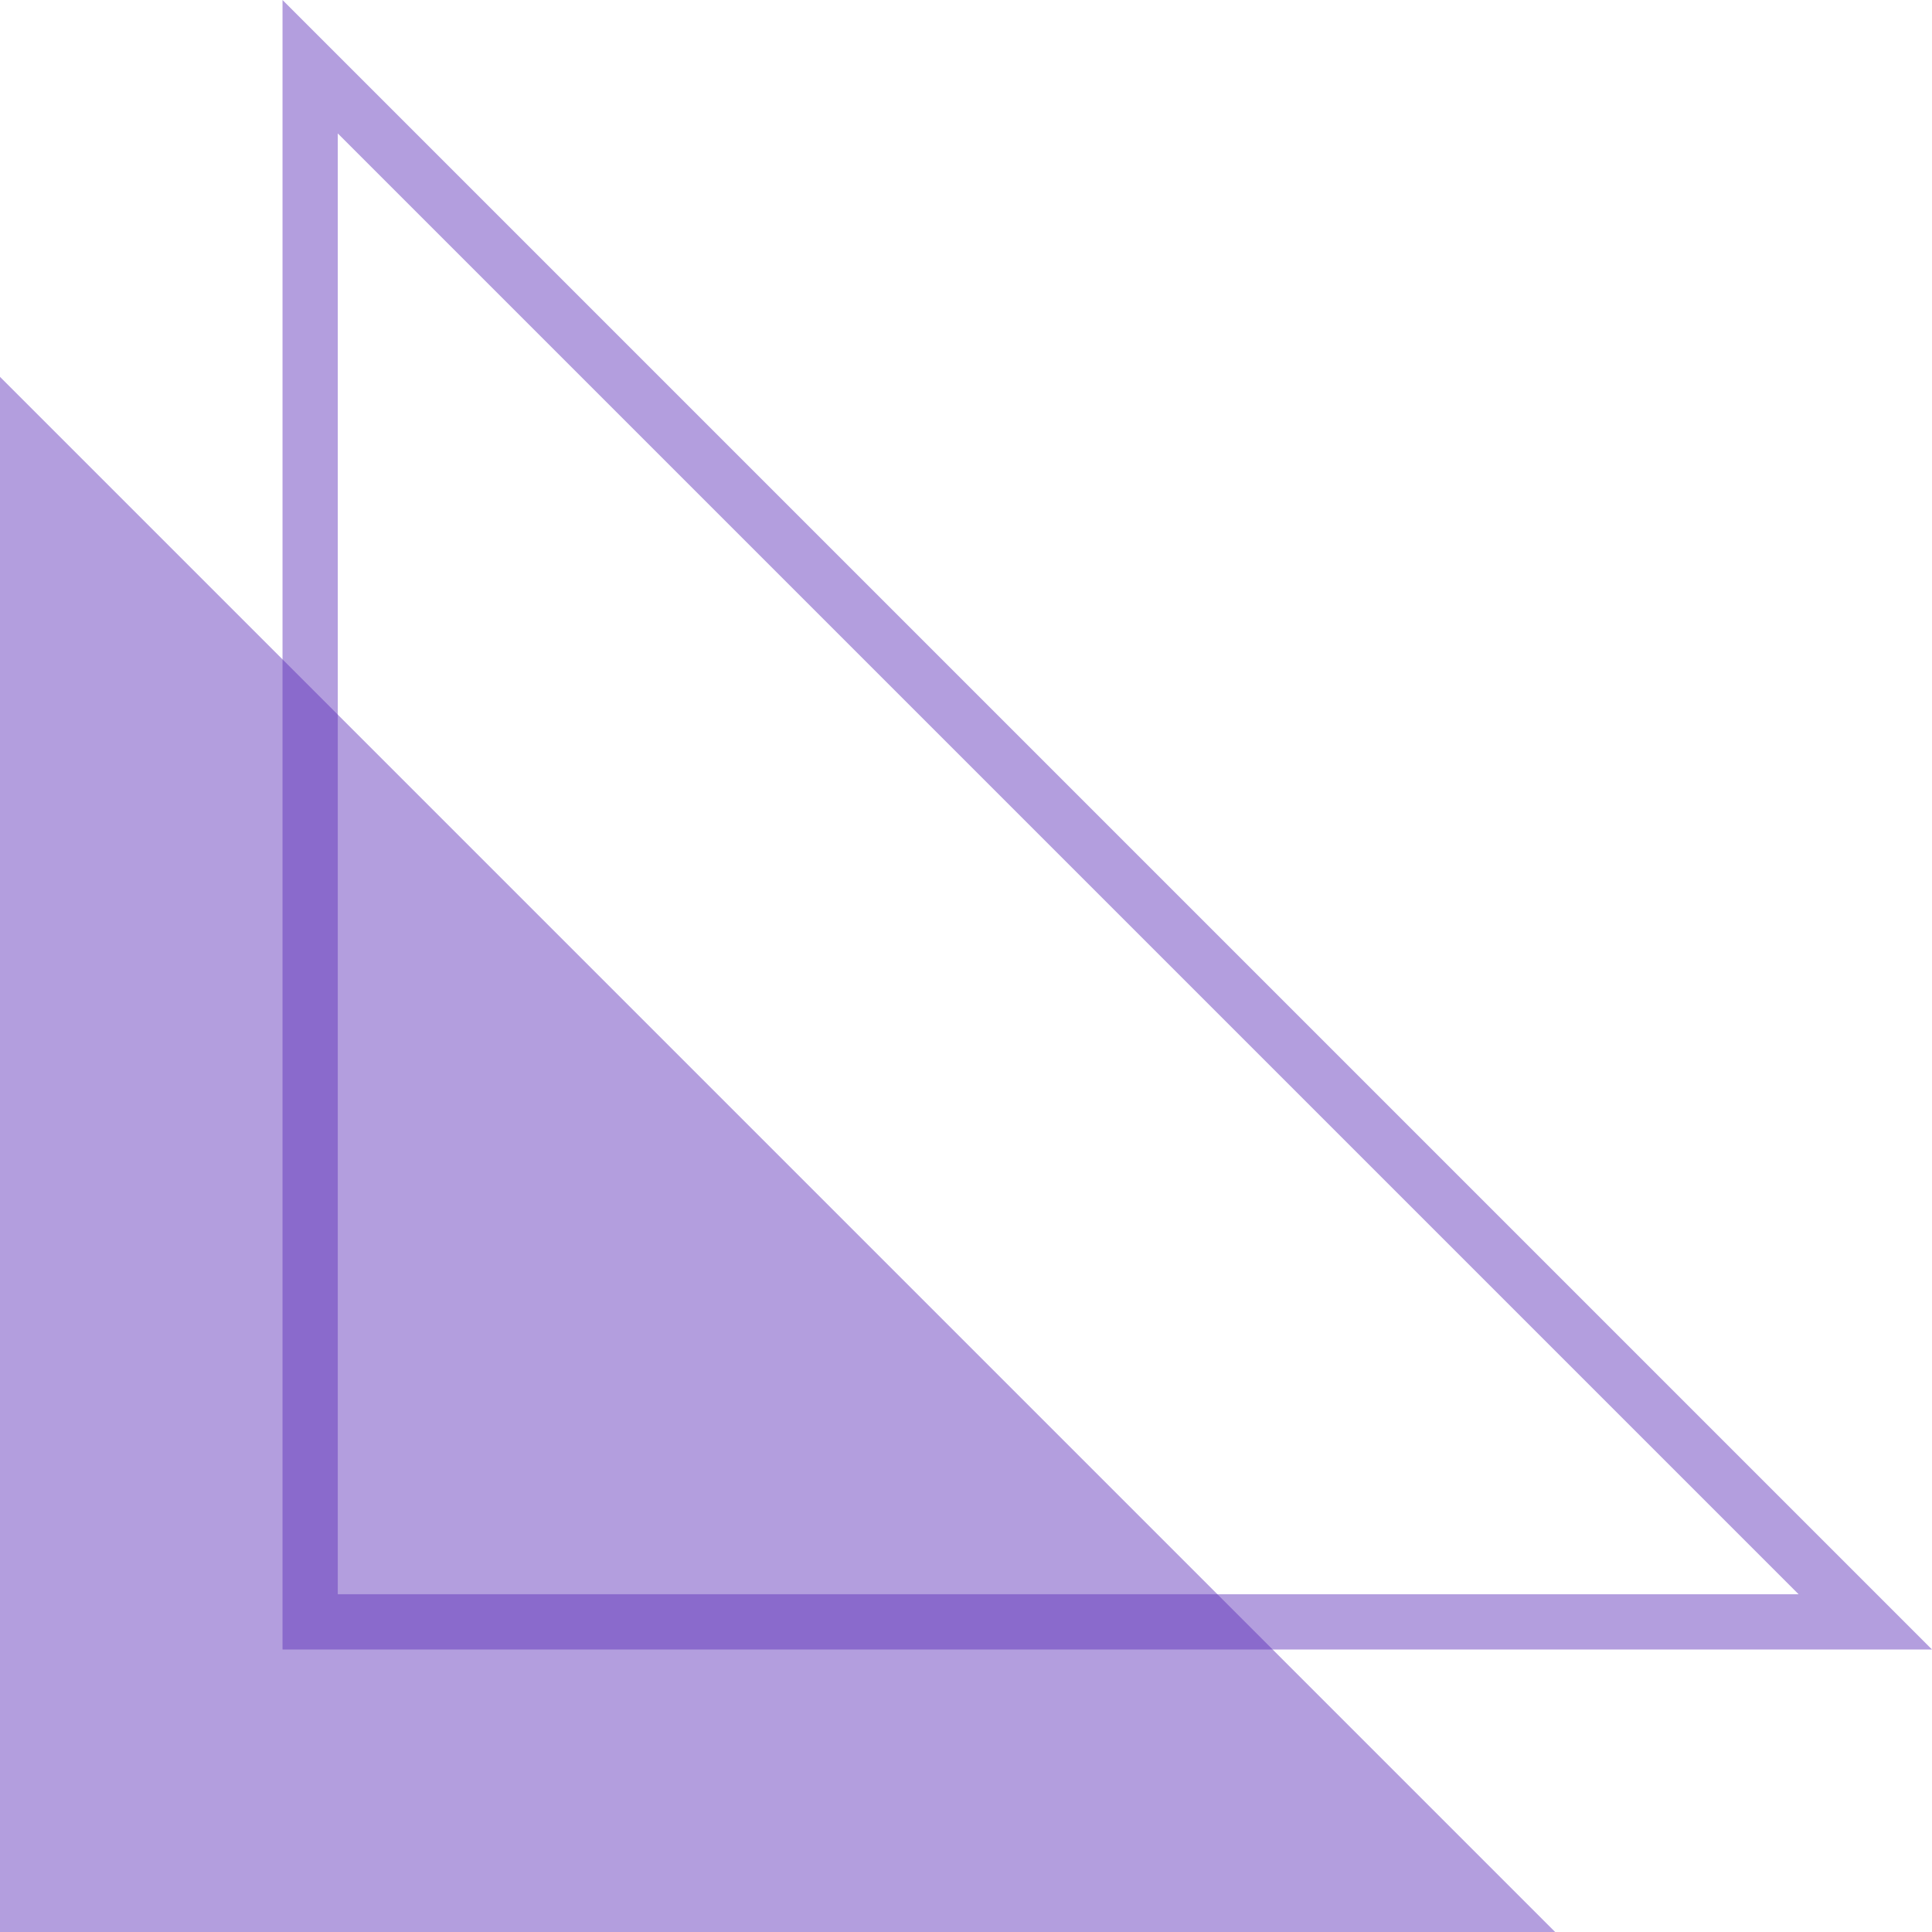
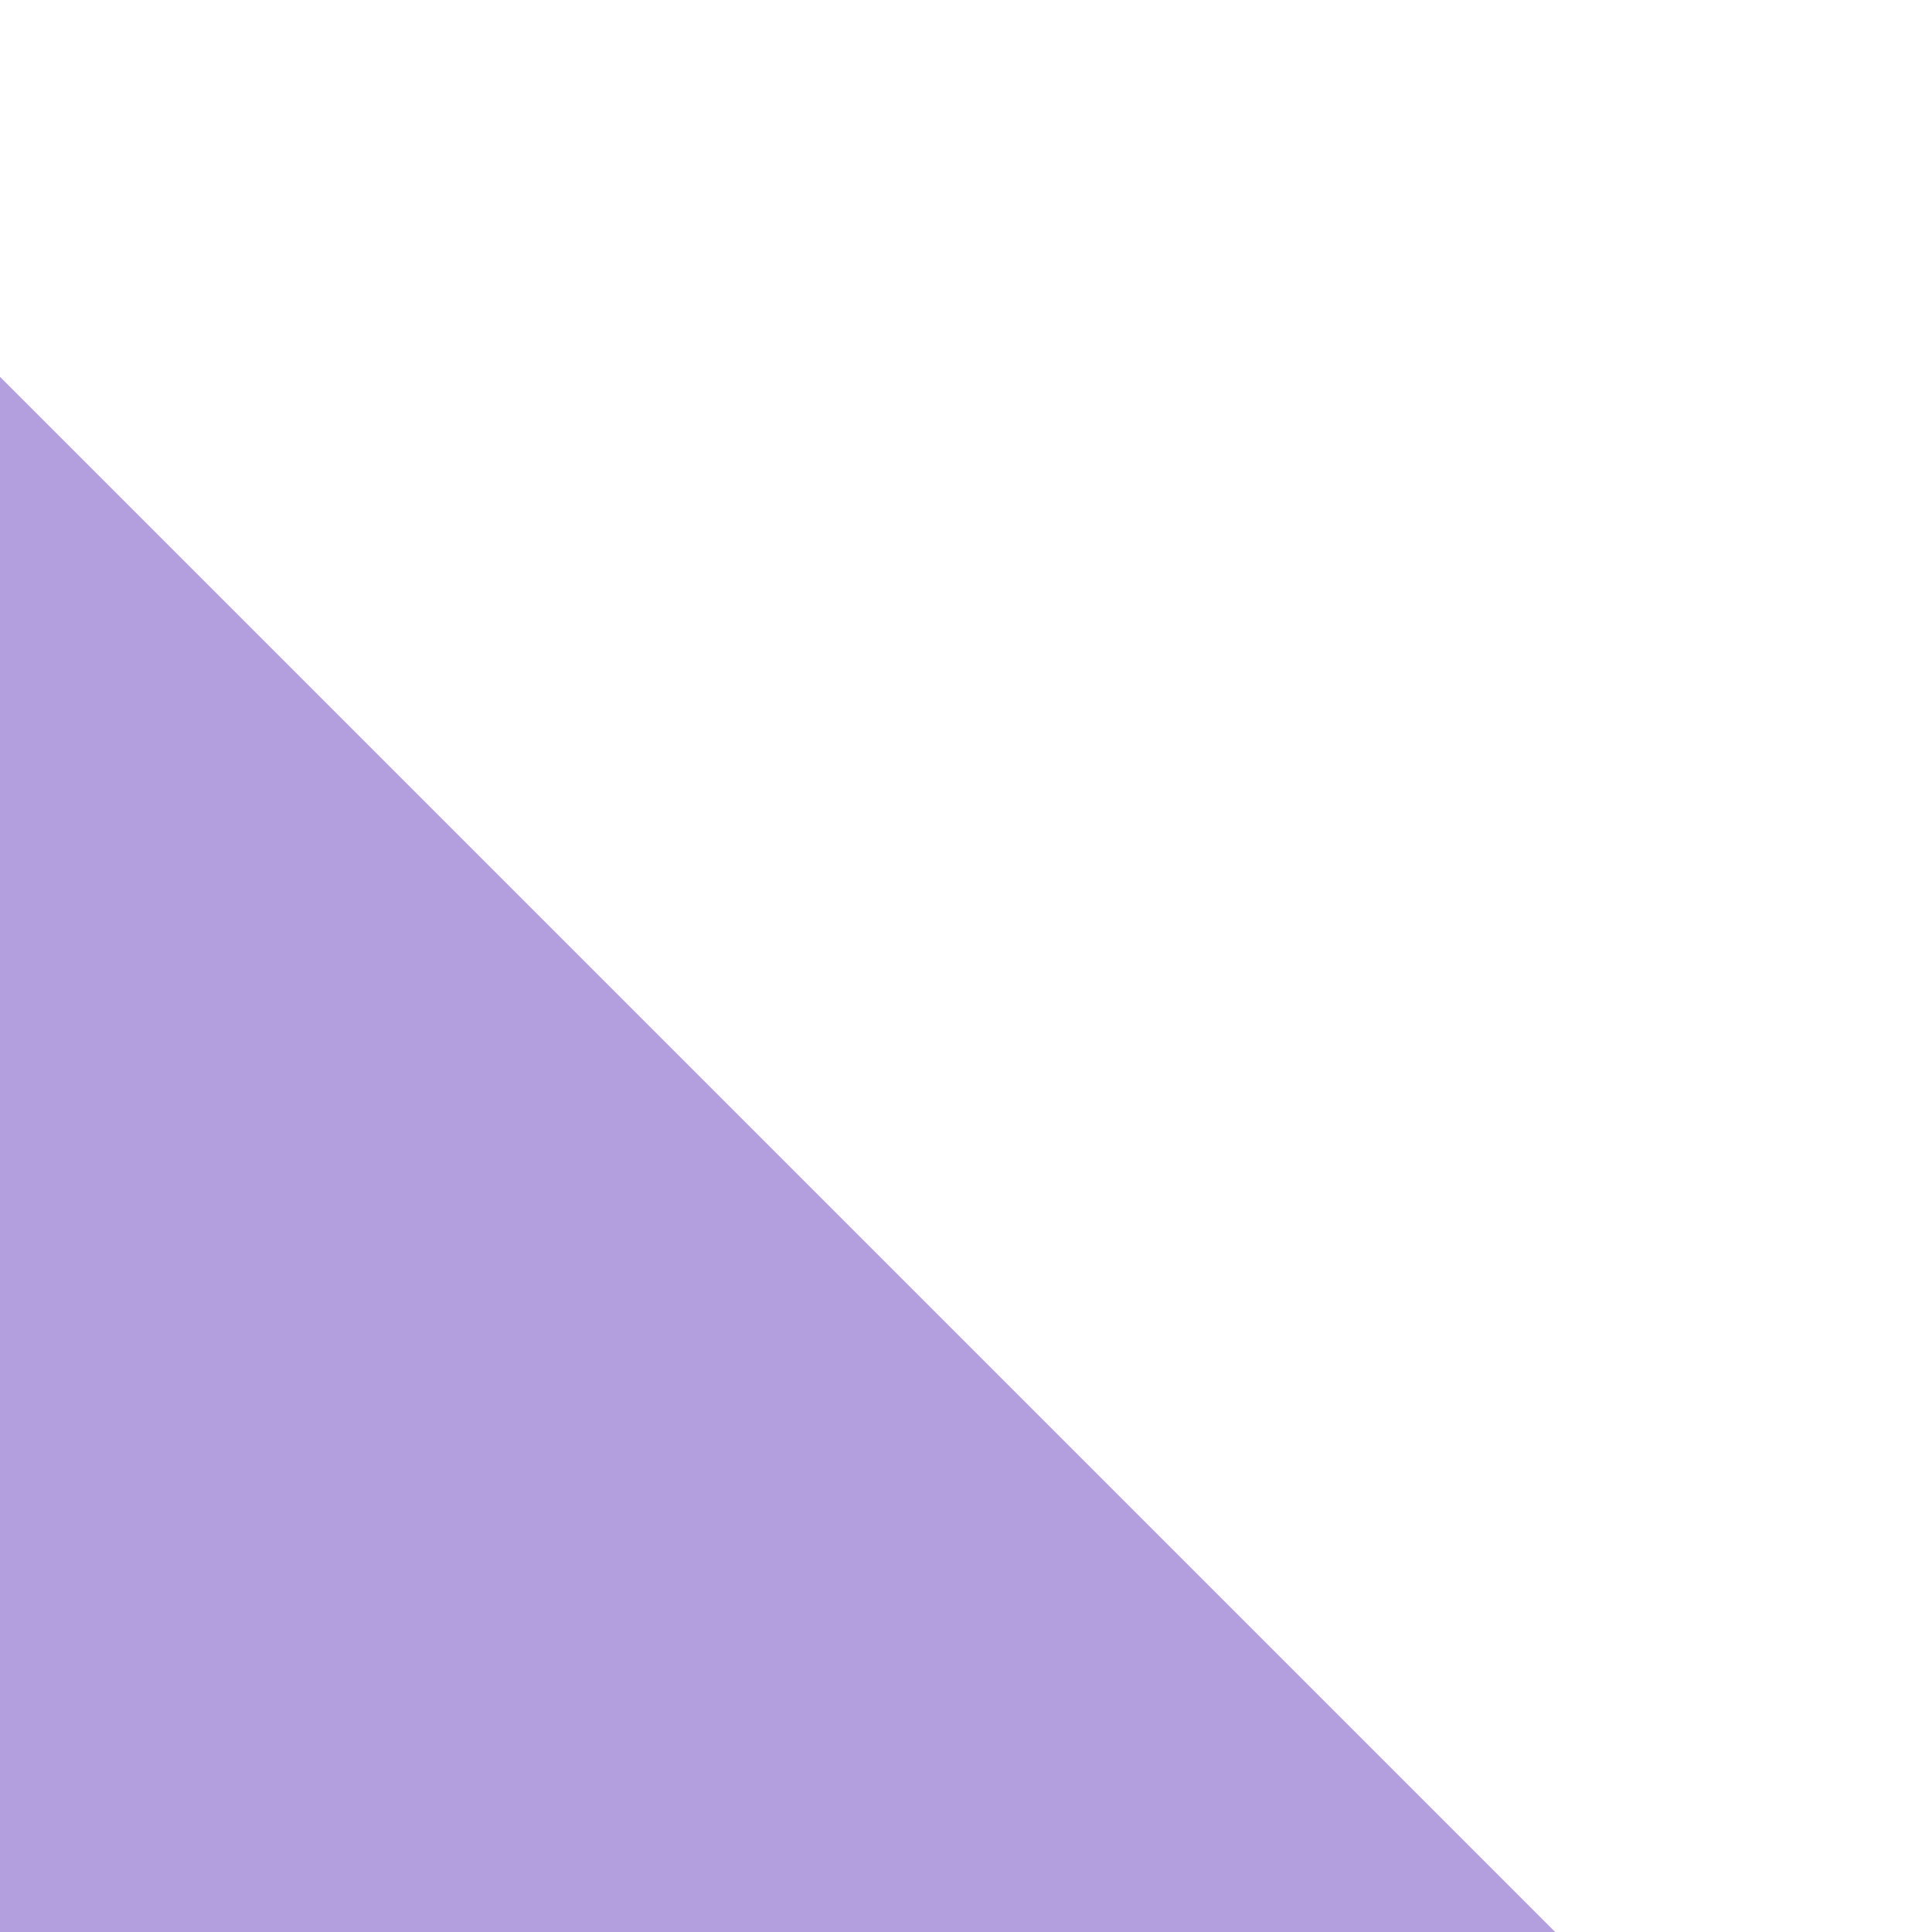
<svg xmlns="http://www.w3.org/2000/svg" viewBox="0 0 211.212 211.212" width="100%" style="vertical-align: middle; max-width: 100%; width: 100%;">
  <g>
    <g>
-       <path d="M211.212,180.328H30.885V0ZM36.928,174.286h159.7l-159.7-159.7Z" fill="rgba(90,45,183,0.46)">
-      </path>
      <polygon points="170.012 211.212 0 211.212 0 41.2 170.012 211.212" fill="rgba(90,45,183,0.46)">
     </polygon>
    </g>
  </g>
</svg>